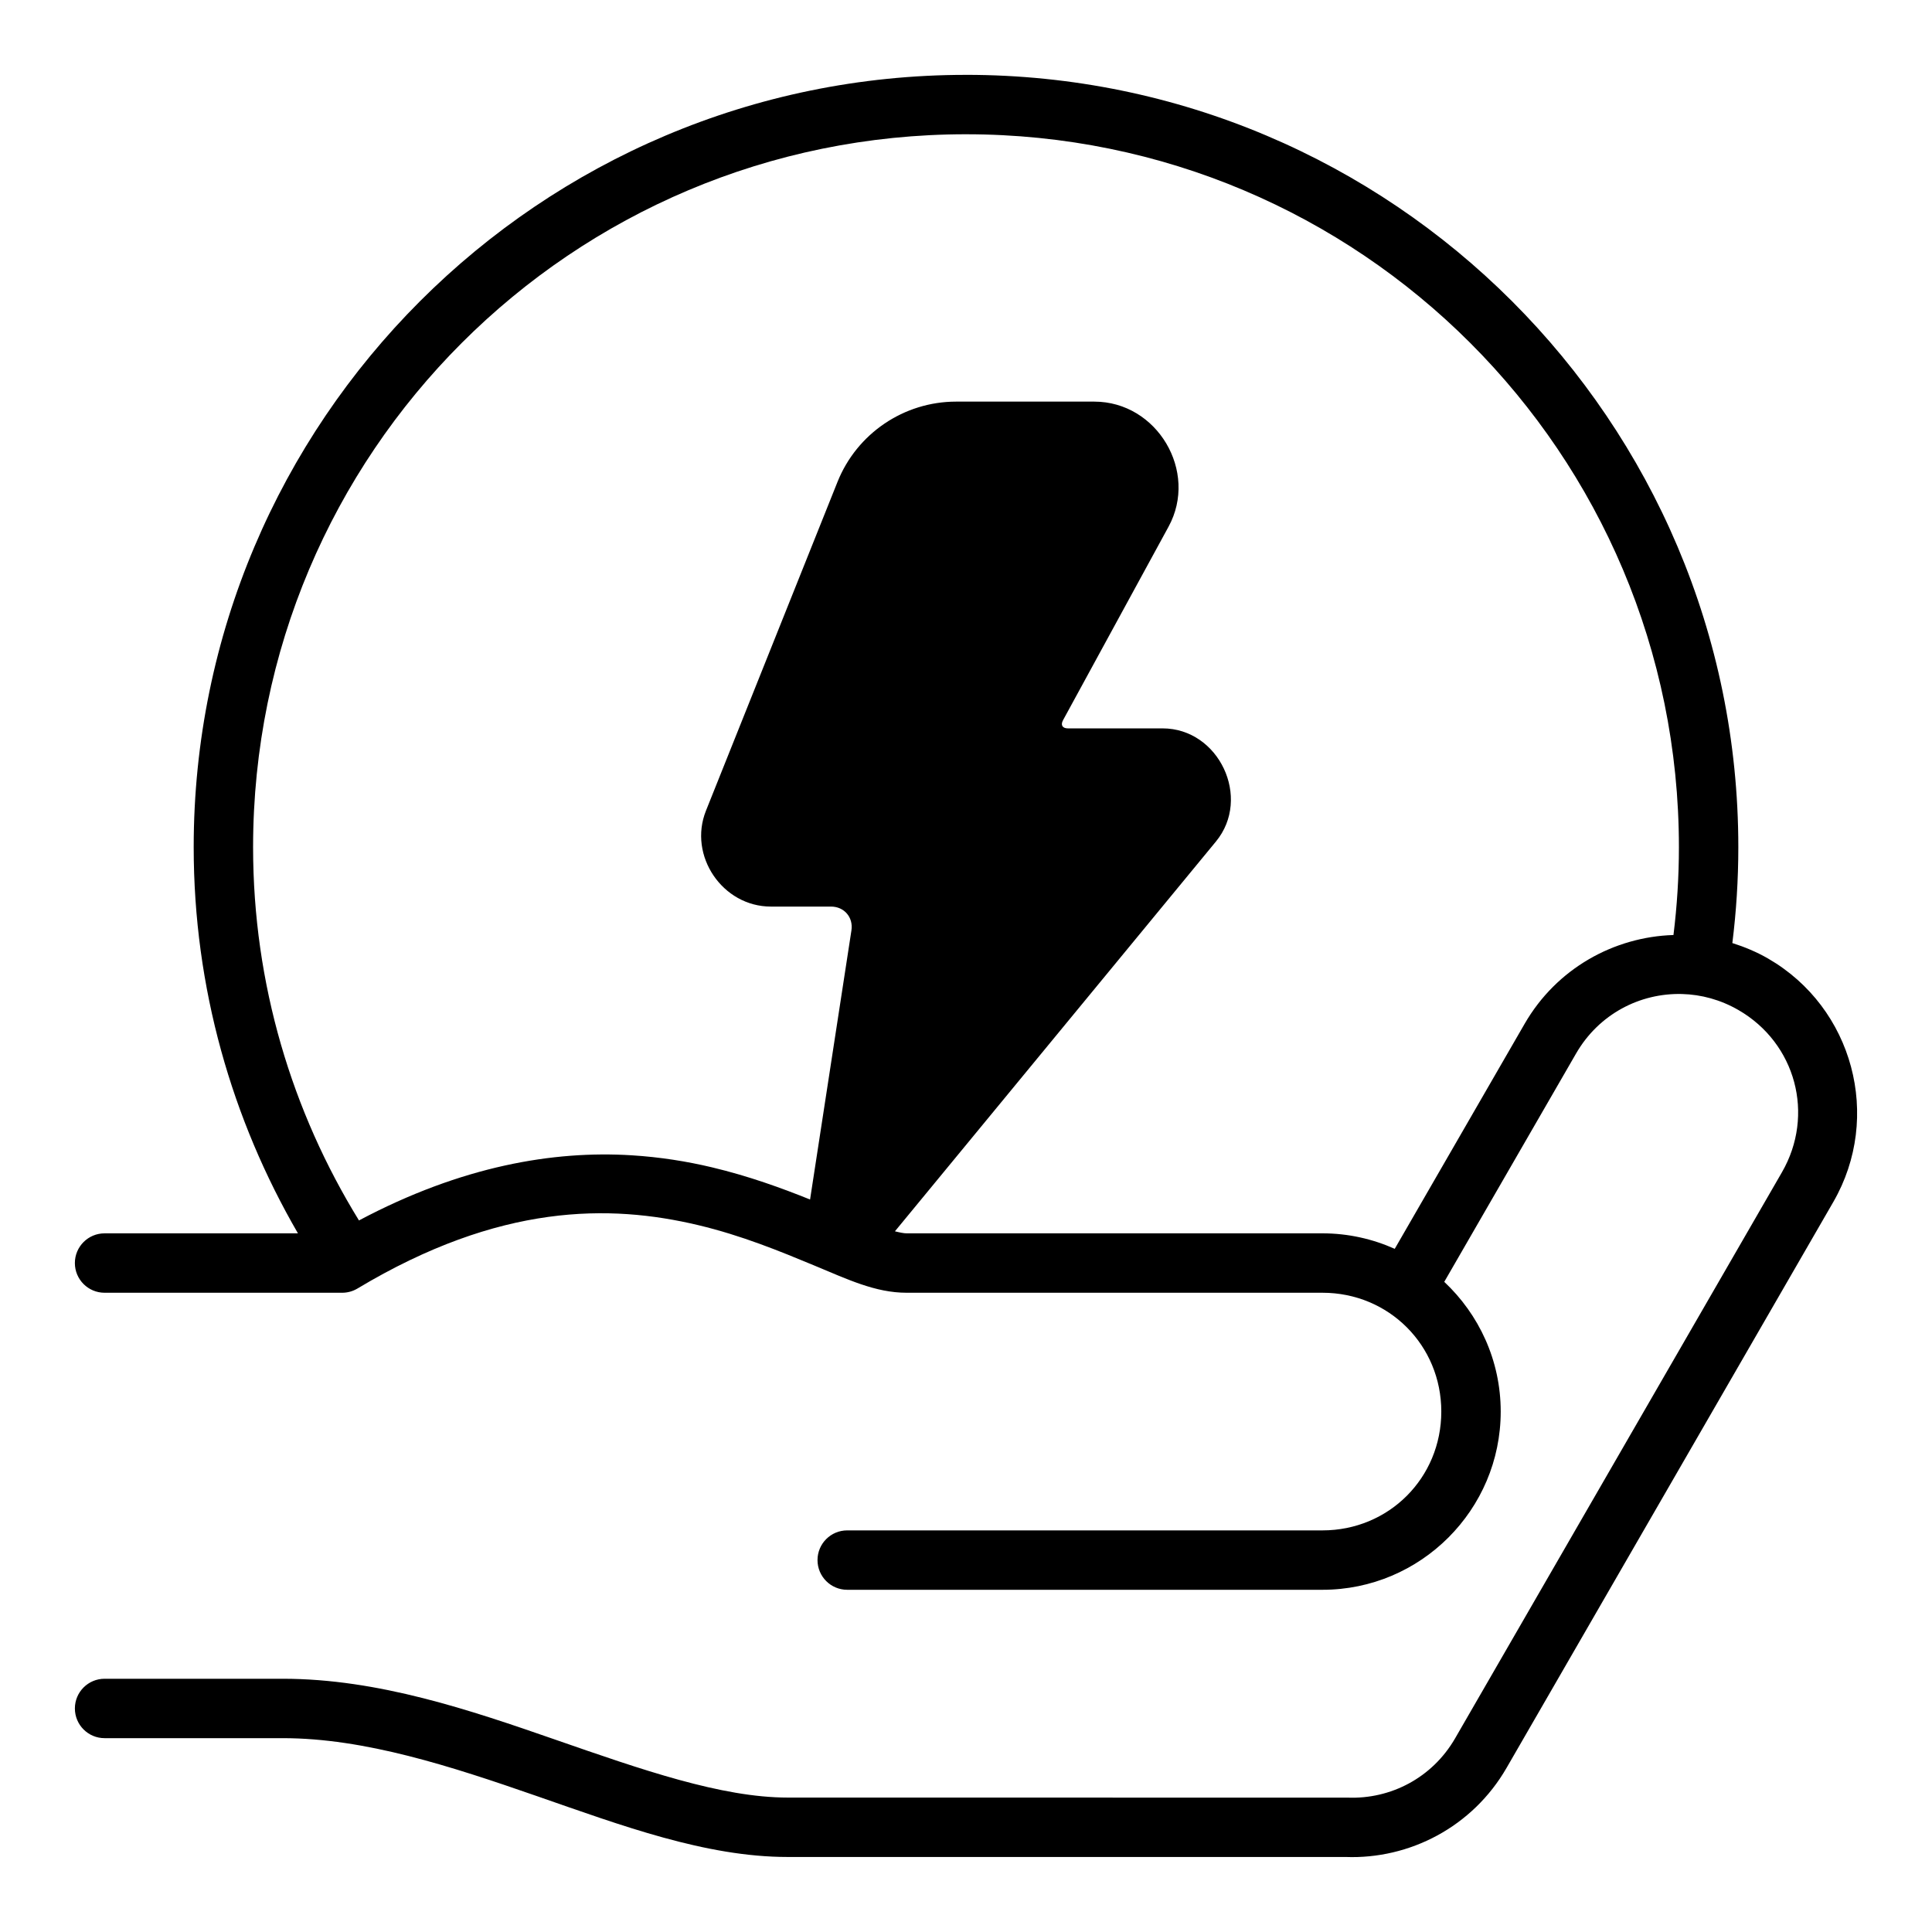
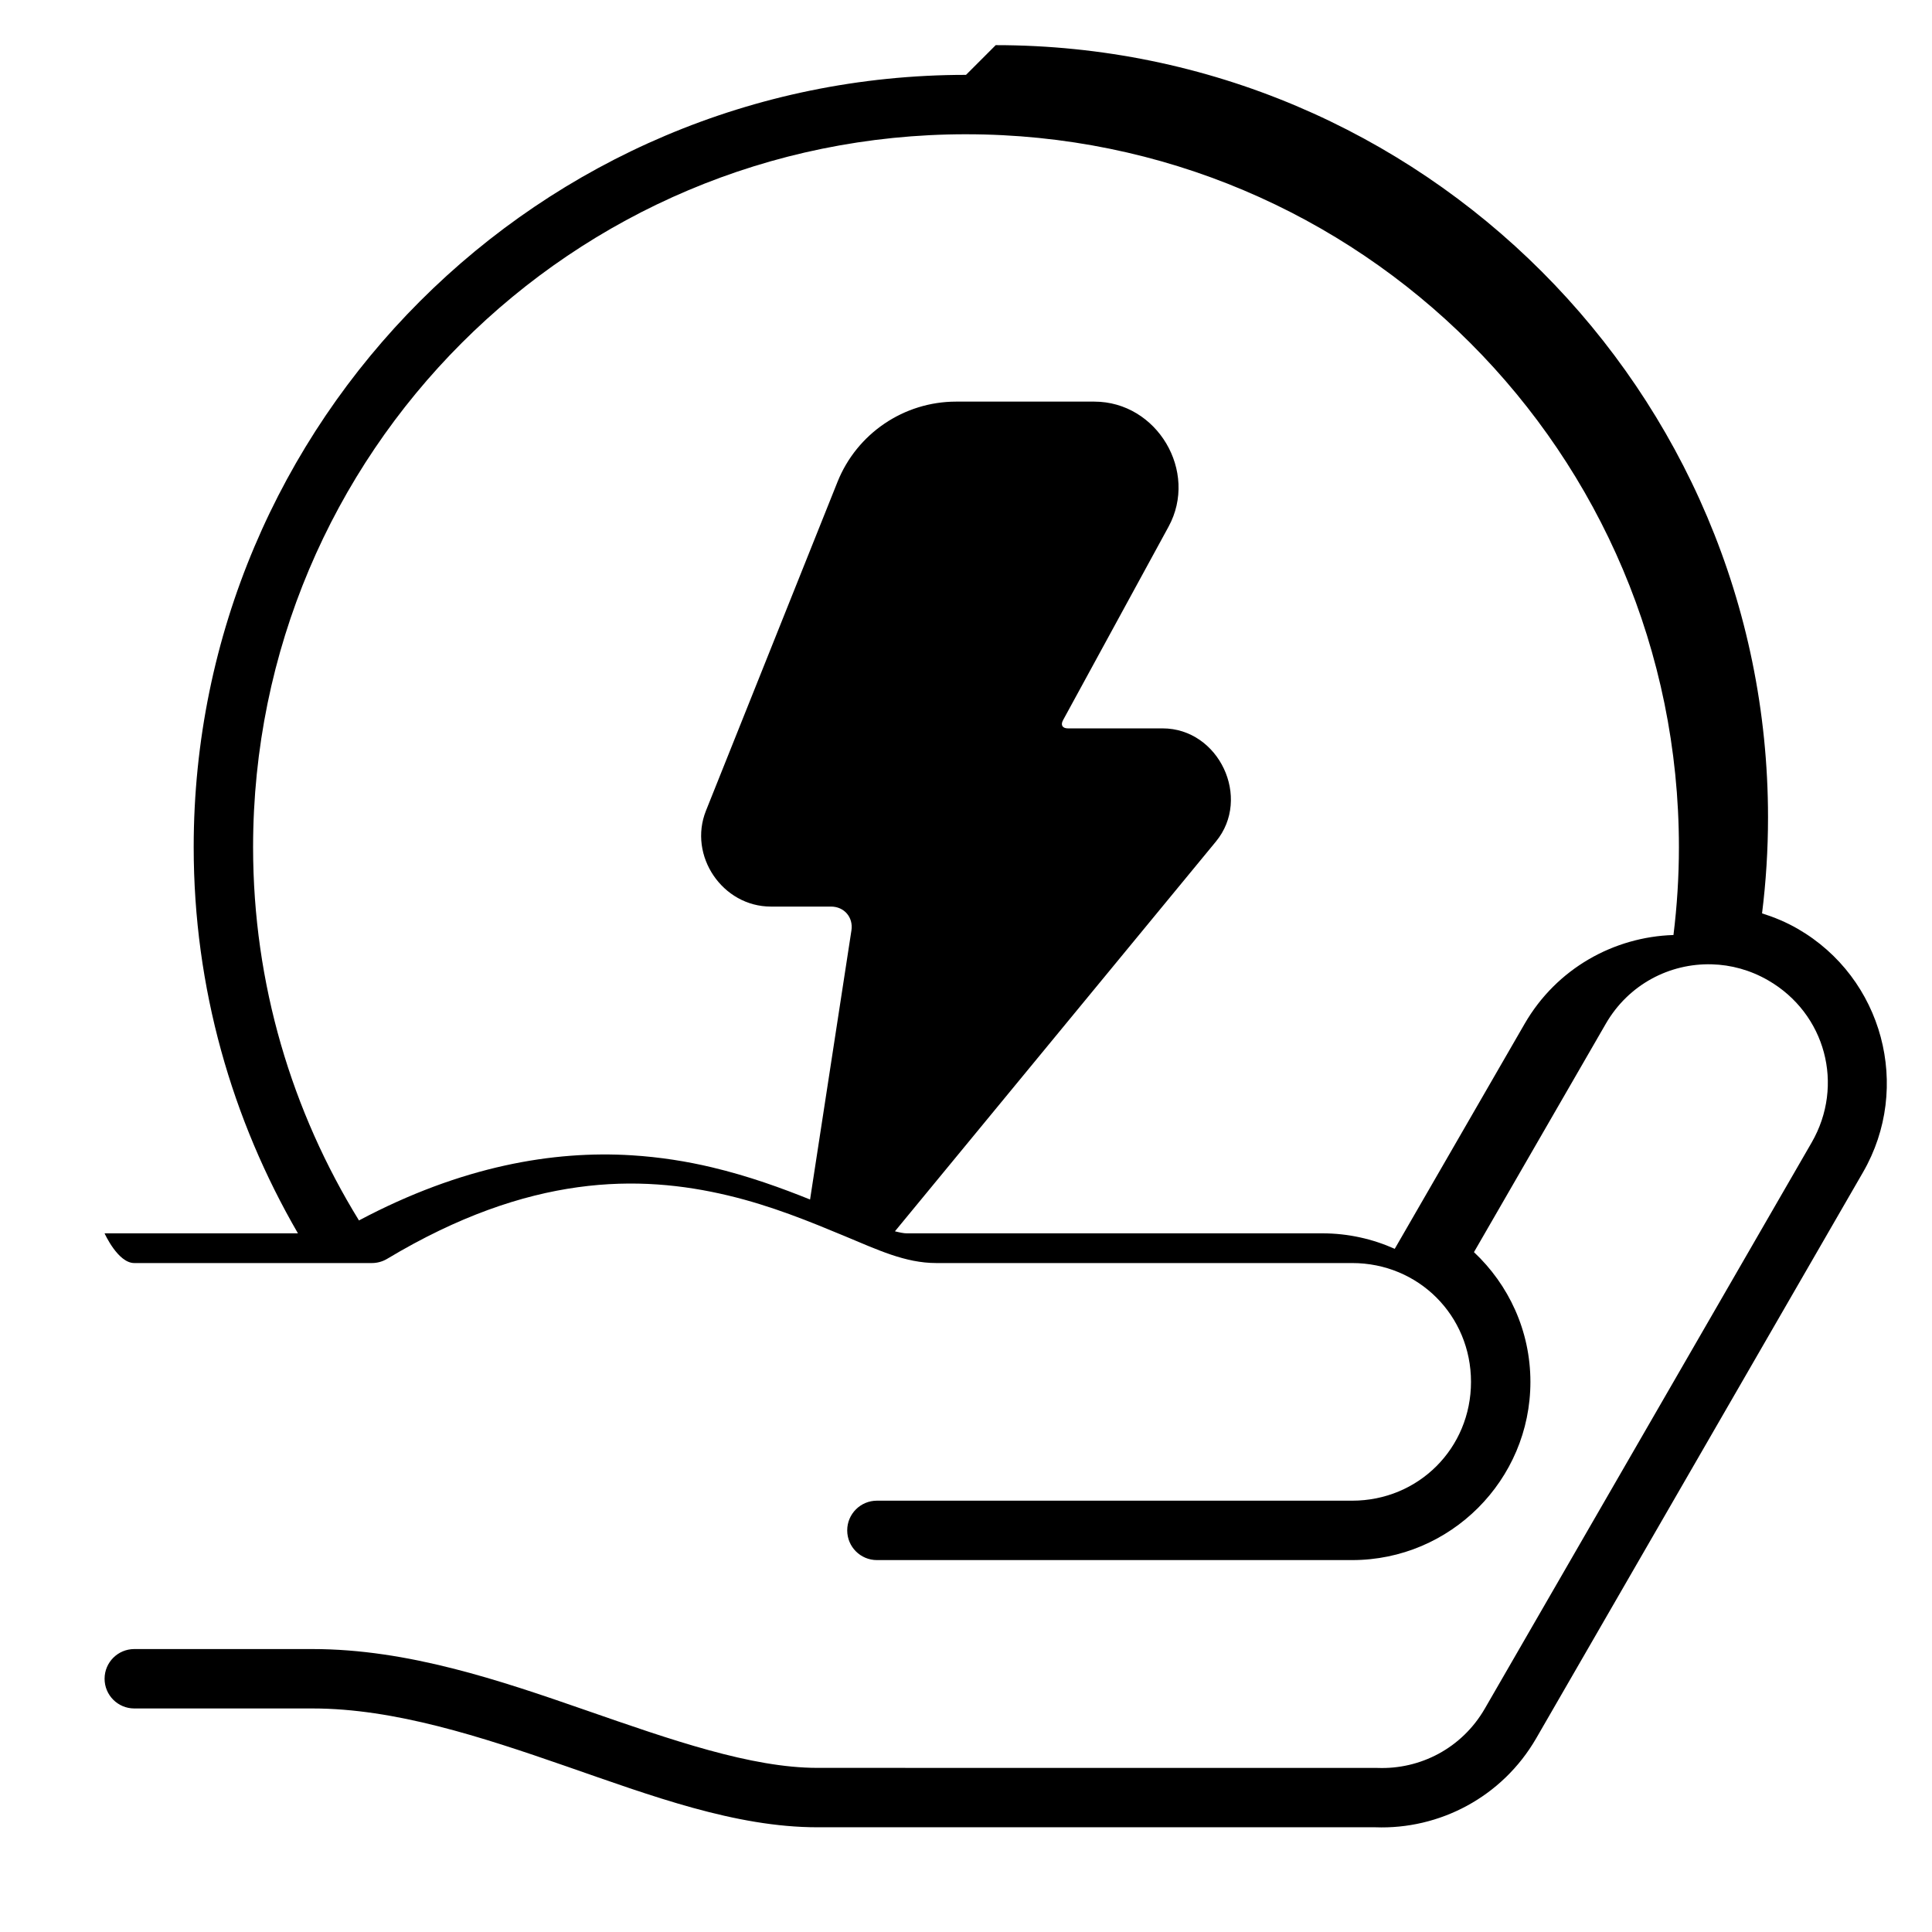
<svg xmlns="http://www.w3.org/2000/svg" fill="#000000" width="800px" height="800px" version="1.1" viewBox="144 144 512 512">
-   <path d="m400 163.84c-112.95 0-204.67 91.727-204.67 204.67 0 37.305 10.148 72.207 27.629 102.34h-51.246c-4.348 0-7.871 3.523-7.871 7.871s3.523 7.871 7.871 7.871h62.977c1.426 0 2.82-0.391 4.043-1.121 37.75-22.648 66.918-22.355 90.27-16.805 11.676 2.777 21.832 6.992 30.734 10.684s16.23 7.242 24.523 7.242h110.21c17.582 0 31.488 13.906 31.488 31.488s-13.906 31.488-31.488 31.488h-125.95c-4.348 0-7.871 3.523-7.871 7.871s3.523 7.871 7.871 7.871h125.95c26.031 0 47.234-21.203 47.234-47.23 0-13.551-5.777-25.754-14.961-34.379l34.934-60.516c6.043-10.469 16.941-16.059 28.09-15.762 5.07 0.137 10.176 1.5 14.93 4.242 15.227 8.789 20.32 27.777 11.531 43.004l-86.594 149.98c-6.098 10.562-17.164 16.164-28.43 15.742-0.098-0.008-148.43-0.016-148.43-0.016-17.582 0-38.73-7.402-61.453-15.297s-47.102-16.191-72.371-16.191h-47.234c-4.348 0-7.871 3.523-7.871 7.871 0 4.348 3.523 7.871 7.871 7.871h47.234c21.754 0 44.613 7.465 67.203 15.312 22.594 7.848 44.84 16.176 66.621 16.176h147.84c16.914 0.629 33.598-7.949 42.637-23.602l86.594-149.98c13.016-22.543 5.262-51.5-17.281-64.512-3.051-1.762-6.234-3.082-9.473-4.106 1.039-8.328 1.582-16.809 1.582-25.414 0-112.95-91.734-204.67-204.67-204.67zm0 15.742c104.44 0 188.93 84.492 188.93 188.93 0 7.883-0.5 15.652-1.445 23.277-15.797 0.492-30.973 8.863-39.438 23.523l-34.426 59.641c-5.863-2.617-12.336-4.106-19.156-4.106h-110.21c-0.707 0-1.789-0.211-3.09-0.539l85.074-103.3c9.5-11.535 0.801-29.98-14.145-29.98h-25.078c-1.477 0-2-0.887-1.293-2.184l27.953-51.262c7.977-14.625-3.023-33.148-19.68-33.148h-36.625c-13.82 0-26.293 8.449-31.426 21.277l-34.855 87.129c-4.769 11.922 4.363 25.414 17.207 25.414h15.93c3.504 0 5.945 2.856 5.41 6.32l-10.961 71.309c-7.481-3.004-16.18-6.191-26.031-8.535-6.578-1.562-13.684-2.715-21.281-3.184-20.641-1.273-44.992 2.797-72.234 17.266-17.723-28.781-28.059-62.605-28.059-98.918 0-104.44 84.492-188.93 188.93-188.93z" fill-rule="evenodd" />
+   <path d="m400 163.84c-112.95 0-204.67 91.727-204.67 204.67 0 37.305 10.148 72.207 27.629 102.34h-51.246s3.523 7.871 7.871 7.871h62.977c1.426 0 2.82-0.391 4.043-1.121 37.75-22.648 66.918-22.355 90.27-16.805 11.676 2.777 21.832 6.992 30.734 10.684s16.23 7.242 24.523 7.242h110.21c17.582 0 31.488 13.906 31.488 31.488s-13.906 31.488-31.488 31.488h-125.95c-4.348 0-7.871 3.523-7.871 7.871s3.523 7.871 7.871 7.871h125.95c26.031 0 47.234-21.203 47.234-47.23 0-13.551-5.777-25.754-14.961-34.379l34.934-60.516c6.043-10.469 16.941-16.059 28.09-15.762 5.07 0.137 10.176 1.5 14.93 4.242 15.227 8.789 20.32 27.777 11.531 43.004l-86.594 149.98c-6.098 10.562-17.164 16.164-28.43 15.742-0.098-0.008-148.43-0.016-148.43-0.016-17.582 0-38.73-7.402-61.453-15.297s-47.102-16.191-72.371-16.191h-47.234c-4.348 0-7.871 3.523-7.871 7.871 0 4.348 3.523 7.871 7.871 7.871h47.234c21.754 0 44.613 7.465 67.203 15.312 22.594 7.848 44.84 16.176 66.621 16.176h147.84c16.914 0.629 33.598-7.949 42.637-23.602l86.594-149.98c13.016-22.543 5.262-51.5-17.281-64.512-3.051-1.762-6.234-3.082-9.473-4.106 1.039-8.328 1.582-16.809 1.582-25.414 0-112.95-91.734-204.67-204.67-204.67zm0 15.742c104.44 0 188.93 84.492 188.93 188.93 0 7.883-0.5 15.652-1.445 23.277-15.797 0.492-30.973 8.863-39.438 23.523l-34.426 59.641c-5.863-2.617-12.336-4.106-19.156-4.106h-110.21c-0.707 0-1.789-0.211-3.09-0.539l85.074-103.3c9.5-11.535 0.801-29.98-14.145-29.98h-25.078c-1.477 0-2-0.887-1.293-2.184l27.953-51.262c7.977-14.625-3.023-33.148-19.68-33.148h-36.625c-13.82 0-26.293 8.449-31.426 21.277l-34.855 87.129c-4.769 11.922 4.363 25.414 17.207 25.414h15.93c3.504 0 5.945 2.856 5.41 6.32l-10.961 71.309c-7.481-3.004-16.18-6.191-26.031-8.535-6.578-1.562-13.684-2.715-21.281-3.184-20.641-1.273-44.992 2.797-72.234 17.266-17.723-28.781-28.059-62.605-28.059-98.918 0-104.44 84.492-188.93 188.93-188.93z" fill-rule="evenodd" />
</svg>